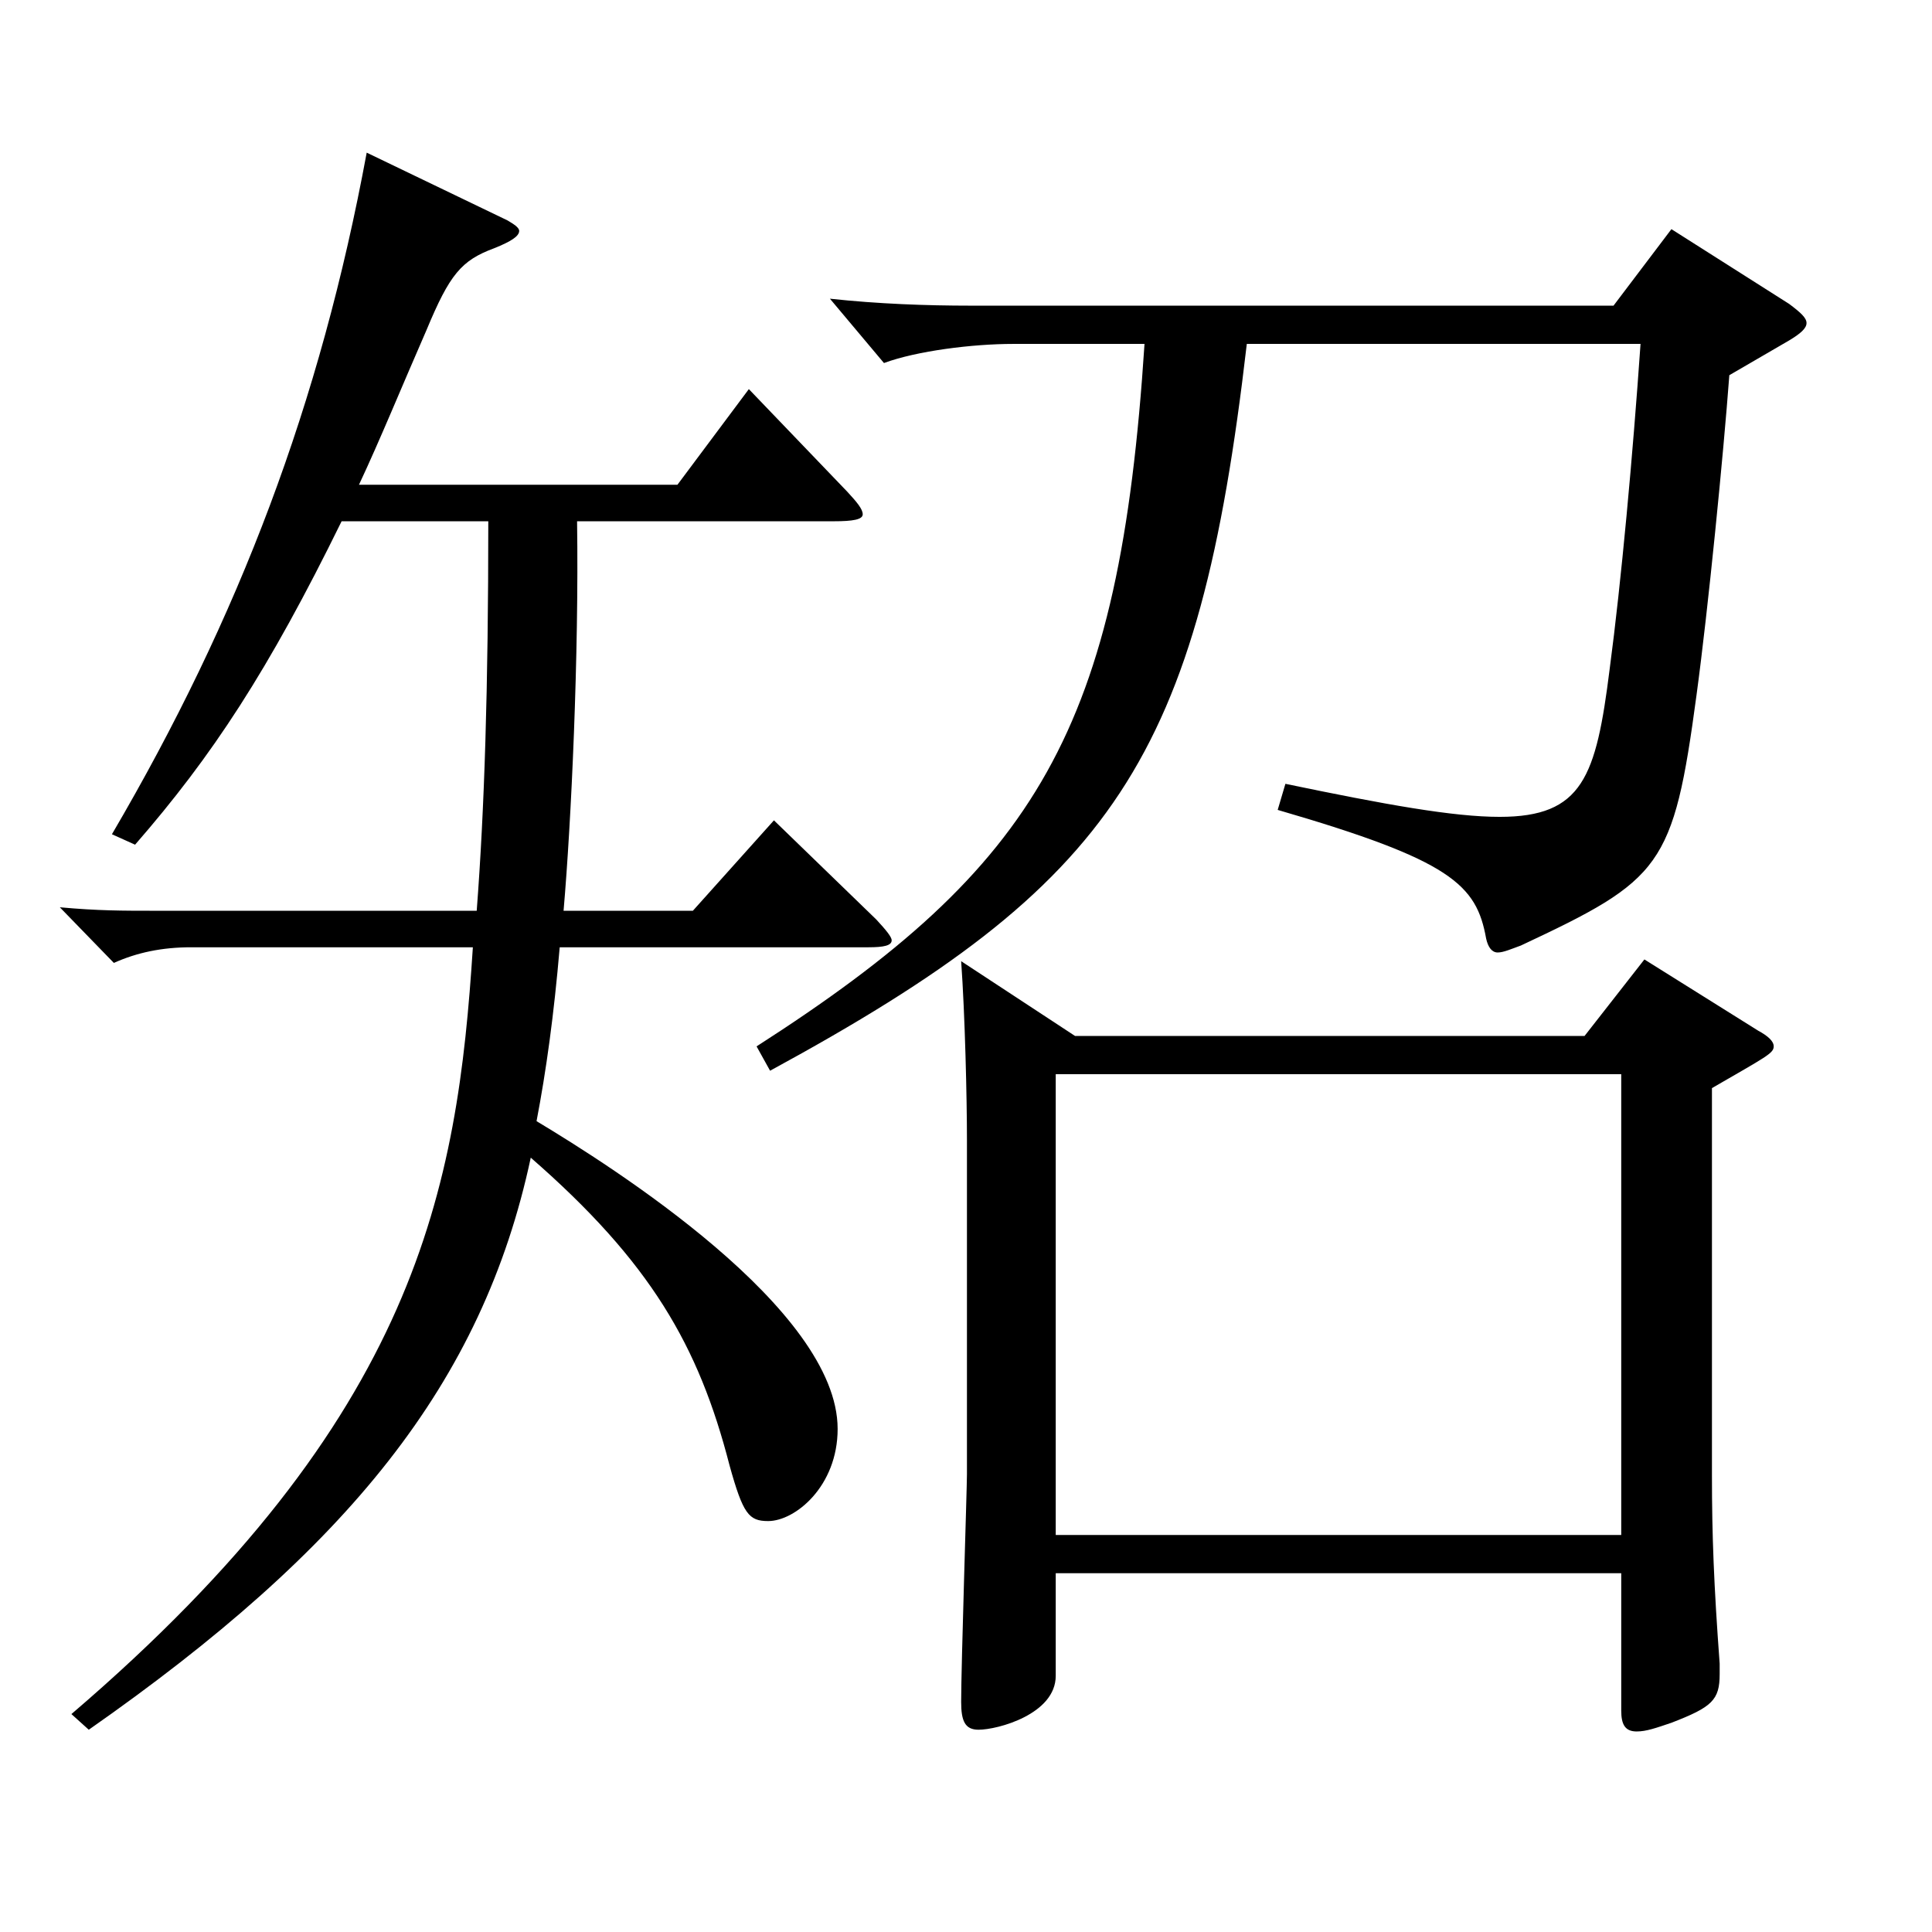
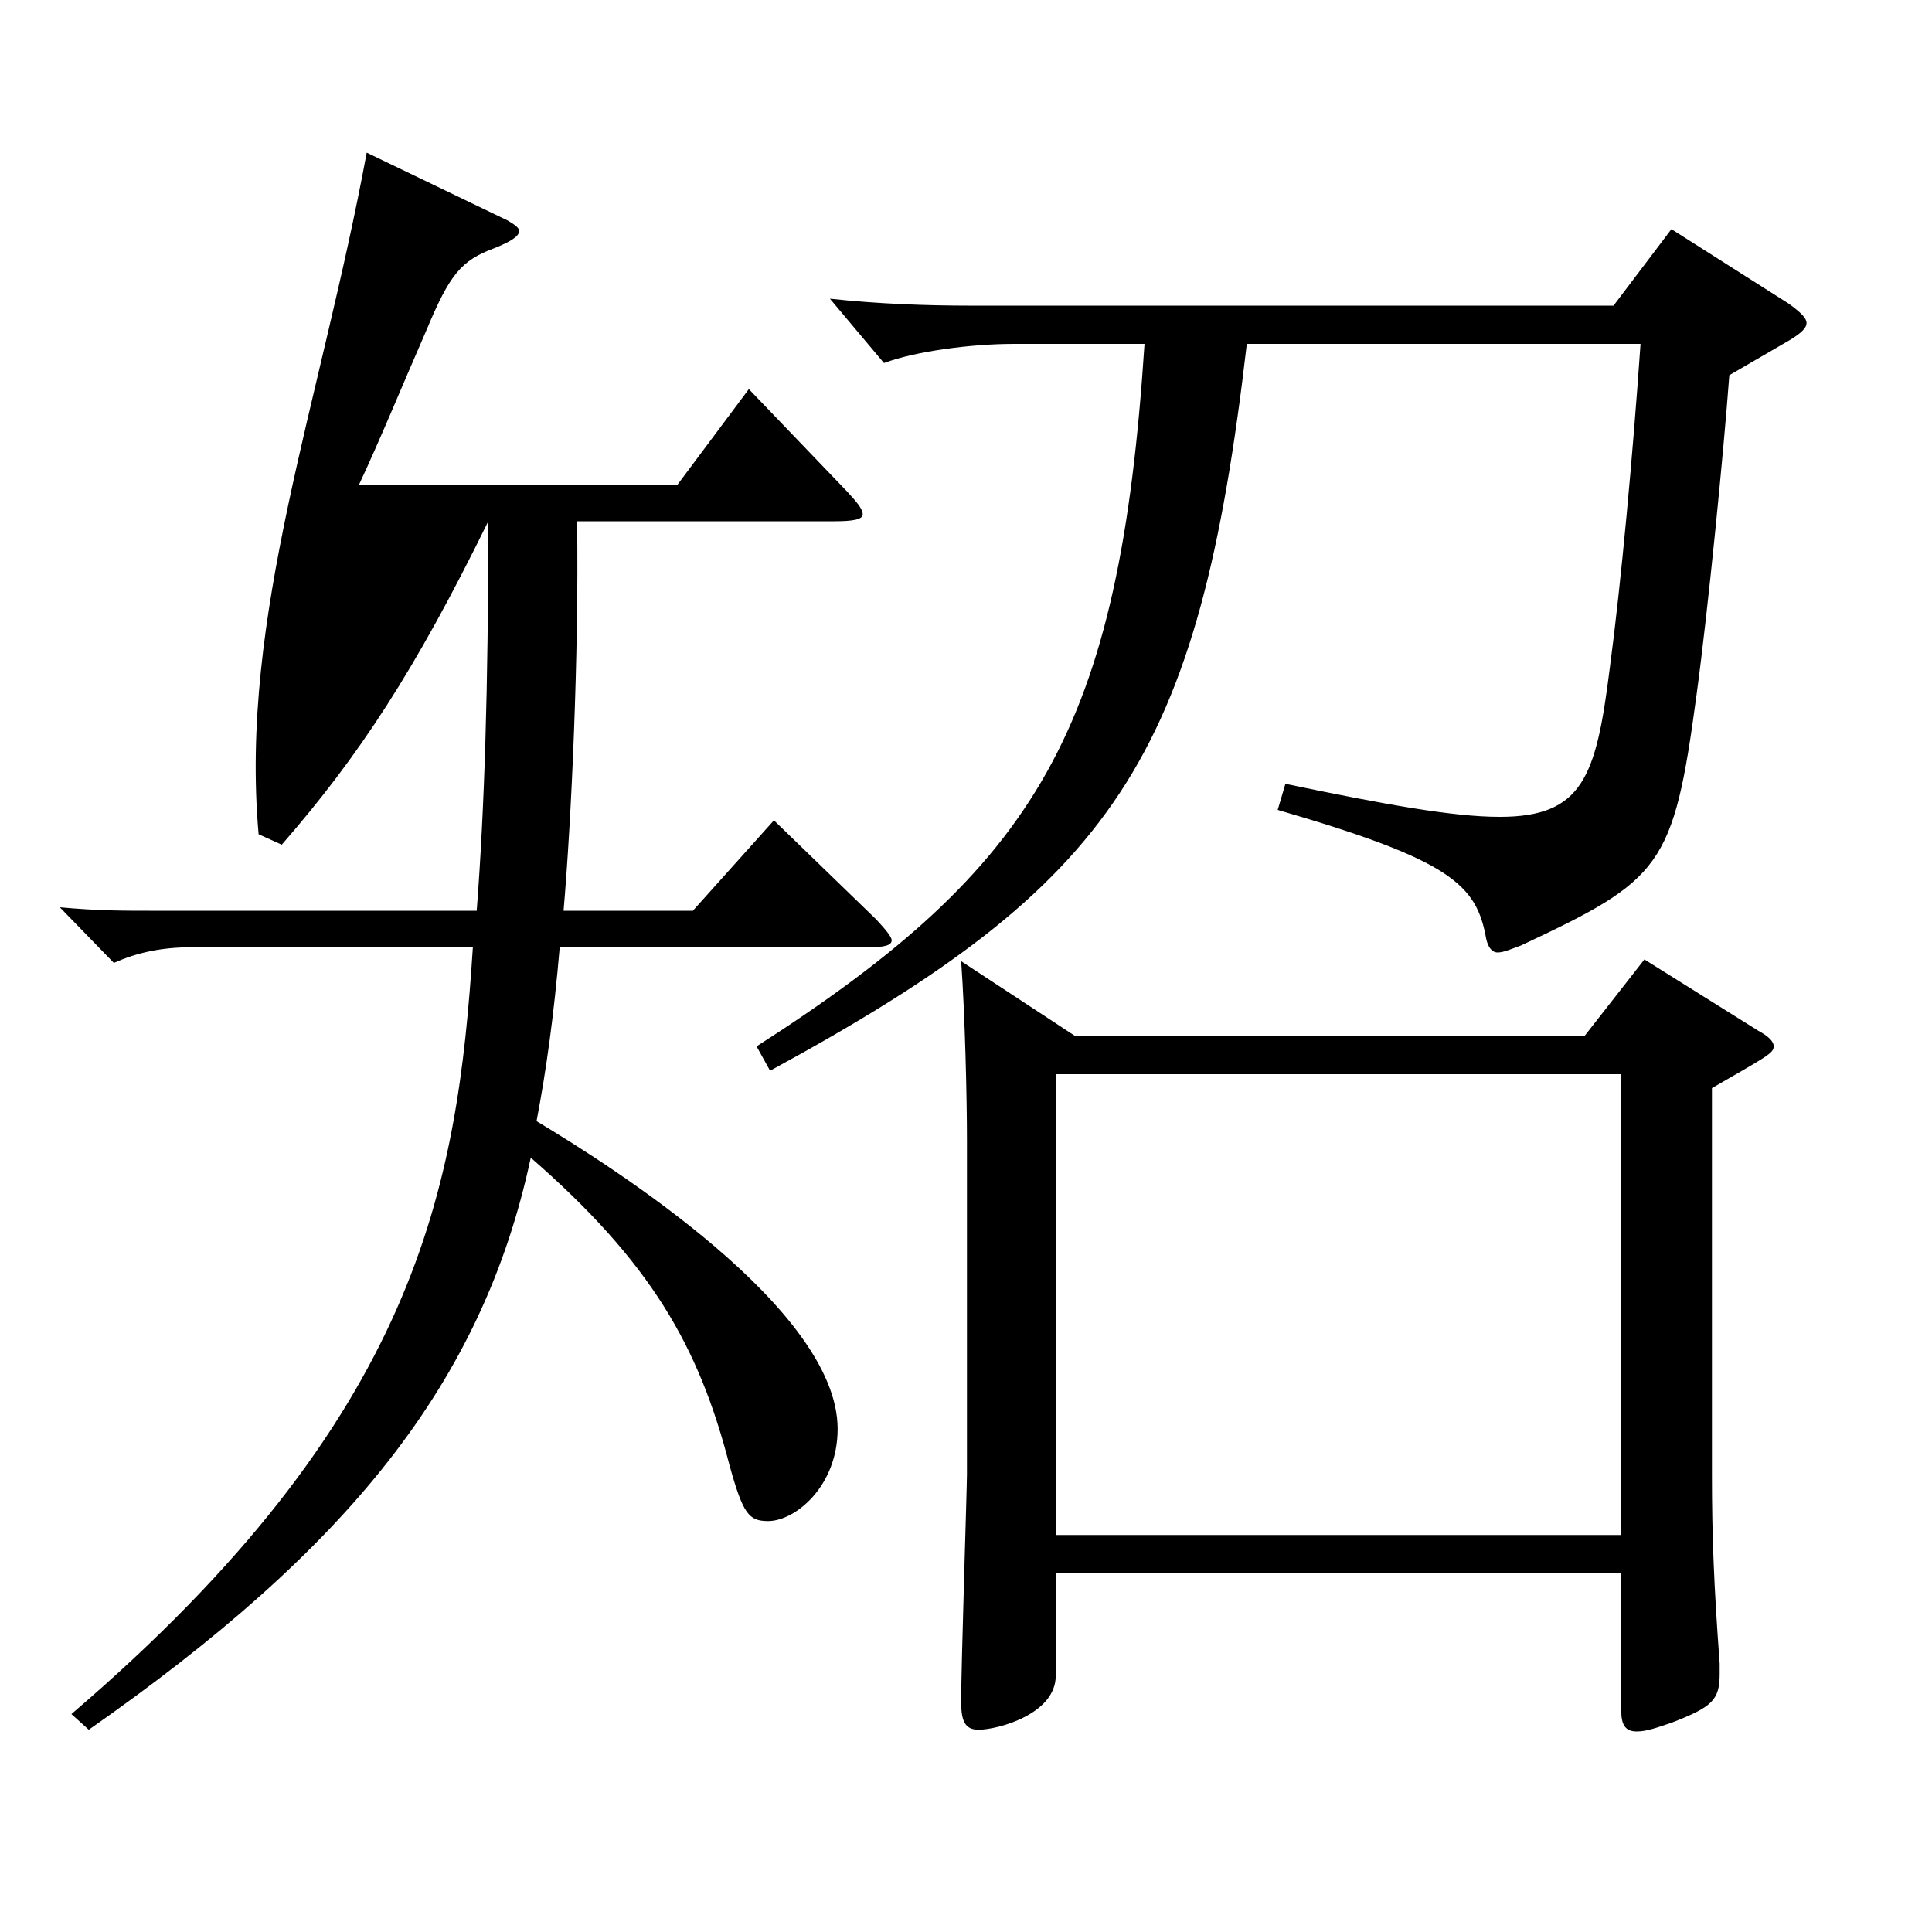
<svg xmlns="http://www.w3.org/2000/svg" version="1.1" id="图层_1" x="0px" y="0px" width="1000px" height="1000px" viewBox="0 0 1000 1000" enable-background="new 0 0 1000 1000" xml:space="preserve">
-   <path d="M262.73,114.109c2.997,1.8,5.994,3.6,5.994,5.399c0,2.7-3.996,5.4-12.987,9c-16.982,6.3-22.977,13.5-34.965,42.3  c-12.986,29.7-23.976,56.7-34.965,80.1h164.834l36.963-49.5l50.948,53.1c4.995,5.4,7.992,9,7.992,11.7s-4.995,3.6-14.985,3.6  H298.694c0.999,69.3-2.997,155.699-6.993,201.599h66.933l41.957-46.799l52.947,51.299c4.994,5.4,7.991,9,7.991,10.8  c0,2.7-3.995,3.601-11.987,3.601H289.703c-2.997,35.1-6.993,63.899-11.988,89.999c38.961,23.4,155.843,97.199,155.843,159.299  c0,29.7-21.978,47.7-35.964,47.7c-9.989,0-12.986-3.601-19.979-28.8c-15.983-62.1-40.959-105.3-102.896-159.299  c-24.975,116.999-94.904,202.498-228.769,296.098l-8.991-8.1c179.818-153.899,199.799-272.698,207.79-396.897H98.896  c-14.985,0-27.972,2.7-39.96,8.1l-27.972-28.8c19.979,1.8,31.968,1.8,49.95,1.8h165.832c3.996-52.199,5.994-115.199,5.994-201.599  h-75.923c-37.962,77.399-66.933,121.5-106.893,167.399l-11.988-5.4C123.87,319.308,165.828,208.608,189.804,79.009L262.73,114.109z   M645.345,178.009c-24.976,215.099-67.932,278.998-246.752,376.197l-6.992-12.6c145.853-93.6,187.811-163.799,200.797-363.598  h-67.932c-20.979,0-49.949,3.6-66.932,9.899l-27.973-33.3c24.976,2.7,49.95,3.601,72.927,3.601h332.665l29.97-39.6l60.938,38.699  c5.994,4.5,8.991,7.2,8.991,9.9c0,2.7-2.997,5.399-8.991,9l-30.969,18c-2.997,40.499-10.989,121.499-16.983,165.599  c-11.987,89.1-17.981,95.399-90.908,129.599c-4.995,1.8-8.991,3.601-11.987,3.601c-2.997,0-4.995-2.7-5.994-7.2  c-4.995-27.9-17.982-40.5-107.892-66.6l3.996-13.5c51.947,10.8,86.912,17.1,110.889,17.1c42.956,0,49.949-20.699,56.942-76.499  c5.994-45,11.987-110.699,15.983-168.299H645.345z M556.434,536.206h263.734l30.969-39.6l58.94,36.899  c4.995,2.7,7.992,5.4,7.992,8.101c0,3.6-3.996,5.399-31.968,21.6v200.698c0,30.601,0.999,56.7,3.996,97.199v5.4  c0,13.5-3.996,17.1-24.975,25.2c-7.992,2.699-12.987,4.5-17.982,4.5c-5.993,0-7.991-3.601-7.991-10.8v-71.1H546.444v53.1  c0,19.8-29.97,27.899-39.96,27.899c-6.993,0-8.991-4.5-8.991-14.399c0-18.9,2.997-110.699,2.997-117.899V590.206  c0-21.6-0.999-64.8-2.997-92.699L556.434,536.206z M839.149,794.505V556.006H546.444v238.499H839.149z" />
+   <path d="M262.73,114.109c2.997,1.8,5.994,3.6,5.994,5.399c0,2.7-3.996,5.4-12.987,9c-16.982,6.3-22.977,13.5-34.965,42.3  c-12.986,29.7-23.976,56.7-34.965,80.1h164.834l36.963-49.5l50.948,53.1c4.995,5.4,7.992,9,7.992,11.7s-4.995,3.6-14.985,3.6  H298.694c0.999,69.3-2.997,155.699-6.993,201.599h66.933l41.957-46.799l52.947,51.299c4.994,5.4,7.991,9,7.991,10.8  c0,2.7-3.995,3.601-11.987,3.601H289.703c-2.997,35.1-6.993,63.899-11.988,89.999c38.961,23.4,155.843,97.199,155.843,159.299  c0,29.7-21.978,47.7-35.964,47.7c-9.989,0-12.986-3.601-19.979-28.8c-15.983-62.1-40.959-105.3-102.896-159.299  c-24.975,116.999-94.904,202.498-228.769,296.098l-8.991-8.1c179.818-153.899,199.799-272.698,207.79-396.897H98.896  c-14.985,0-27.972,2.7-39.96,8.1l-27.972-28.8c19.979,1.8,31.968,1.8,49.95,1.8h165.832c3.996-52.199,5.994-115.199,5.994-201.599  c-37.962,77.399-66.933,121.5-106.893,167.399l-11.988-5.4C123.87,319.308,165.828,208.608,189.804,79.009L262.73,114.109z   M645.345,178.009c-24.976,215.099-67.932,278.998-246.752,376.197l-6.992-12.6c145.853-93.6,187.811-163.799,200.797-363.598  h-67.932c-20.979,0-49.949,3.6-66.932,9.899l-27.973-33.3c24.976,2.7,49.95,3.601,72.927,3.601h332.665l29.97-39.6l60.938,38.699  c5.994,4.5,8.991,7.2,8.991,9.9c0,2.7-2.997,5.399-8.991,9l-30.969,18c-2.997,40.499-10.989,121.499-16.983,165.599  c-11.987,89.1-17.981,95.399-90.908,129.599c-4.995,1.8-8.991,3.601-11.987,3.601c-2.997,0-4.995-2.7-5.994-7.2  c-4.995-27.9-17.982-40.5-107.892-66.6l3.996-13.5c51.947,10.8,86.912,17.1,110.889,17.1c42.956,0,49.949-20.699,56.942-76.499  c5.994-45,11.987-110.699,15.983-168.299H645.345z M556.434,536.206h263.734l30.969-39.6l58.94,36.899  c4.995,2.7,7.992,5.4,7.992,8.101c0,3.6-3.996,5.399-31.968,21.6v200.698c0,30.601,0.999,56.7,3.996,97.199v5.4  c0,13.5-3.996,17.1-24.975,25.2c-7.992,2.699-12.987,4.5-17.982,4.5c-5.993,0-7.991-3.601-7.991-10.8v-71.1H546.444v53.1  c0,19.8-29.97,27.899-39.96,27.899c-6.993,0-8.991-4.5-8.991-14.399c0-18.9,2.997-110.699,2.997-117.899V590.206  c0-21.6-0.999-64.8-2.997-92.699L556.434,536.206z M839.149,794.505V556.006H546.444v238.499H839.149z" />
</svg>